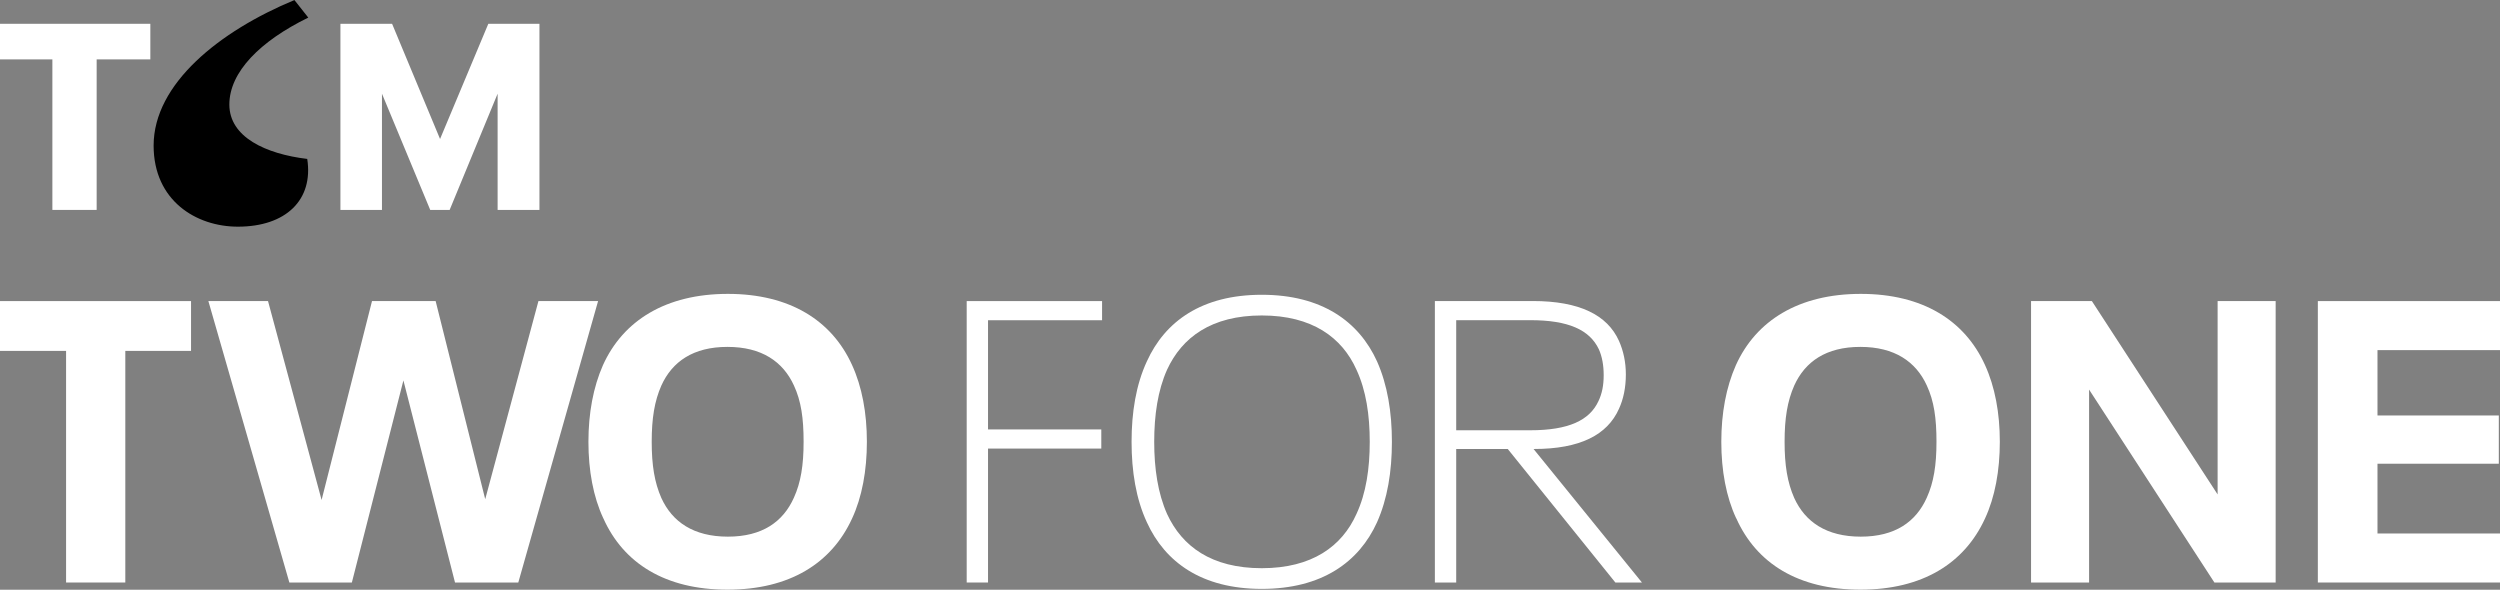
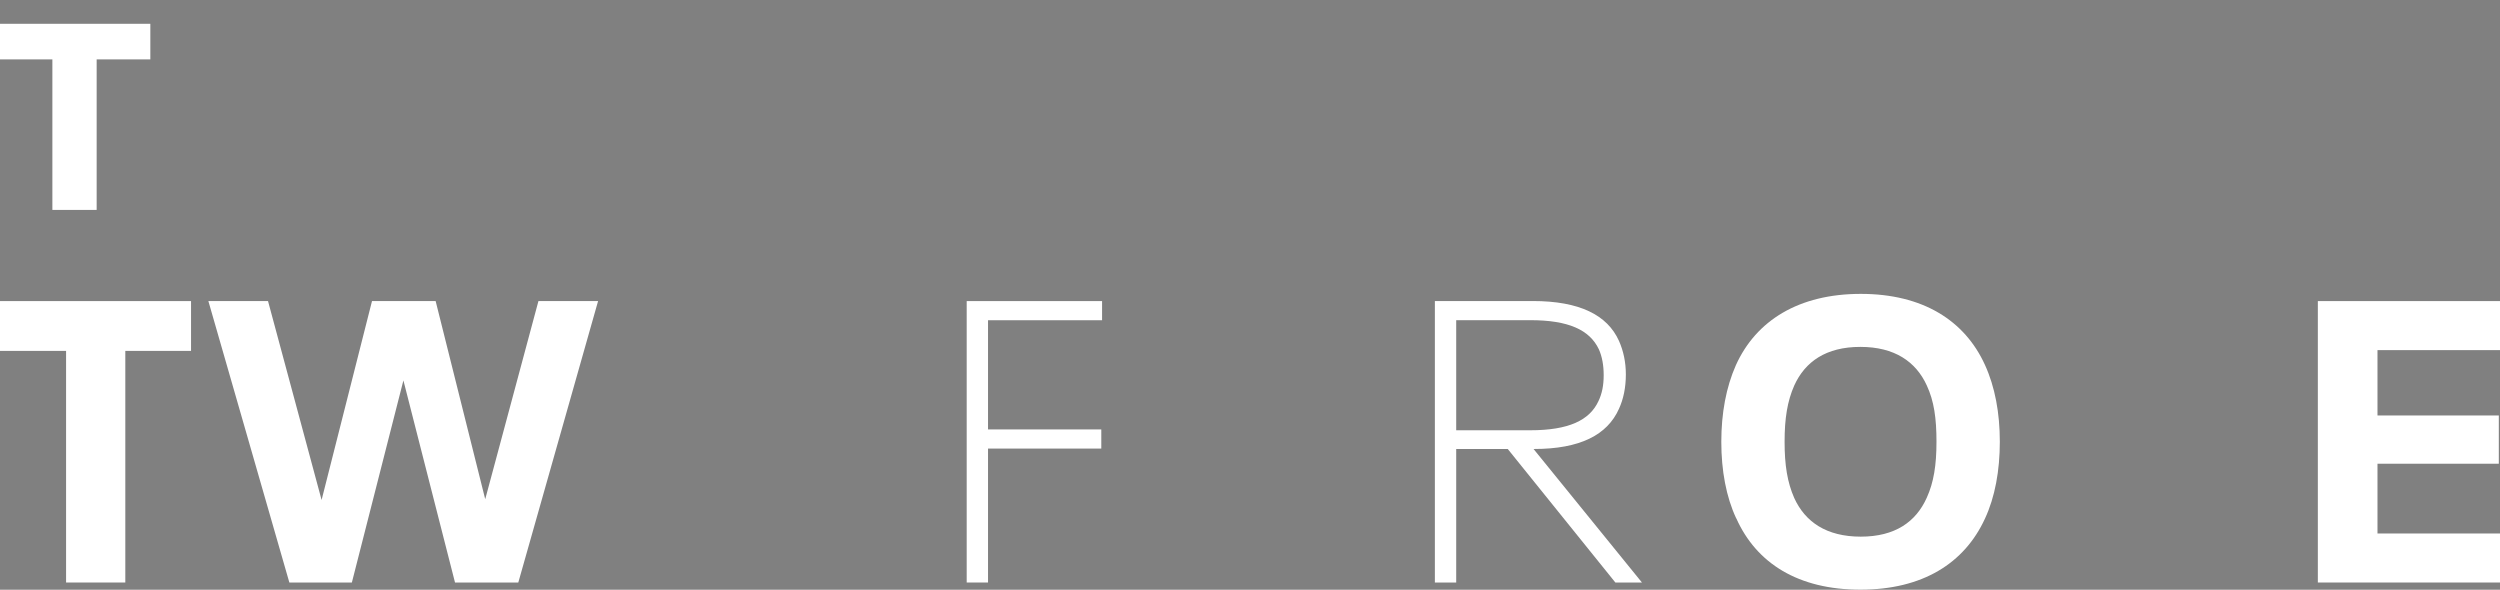
<svg xmlns="http://www.w3.org/2000/svg" width="691" height="163" viewBox="0 0 691 163" fill="none">
  <rect x="0" y="0" width="691" height="163" fill="#808080" stroke="none" />
  <g clip-path="url(#clip0_1_1582)">
    <path d="M18.265 96.986H0V83.222H52.803V96.986H34.636V161.006H18.265V96.986Z" fill="white" />
    <path d="M165.31 83.222L143.256 161.006H125.765L111.502 105.145L97.255 161.006H79.978L57.596 83.222H74.082L88.889 138.193L102.822 83.222H120.412L134.115 137.979L148.823 83.222H165.31Z" fill="white" />
-     <path d="M166.759 143.27C163.976 137.32 162.641 130.051 162.641 122.122C162.641 114.194 163.976 107.024 166.644 100.958C172.211 88.612 184.02 81.228 201.181 81.228C218.343 81.228 229.922 88.612 235.488 100.843C238.272 106.909 239.606 114.177 239.606 122.106C239.606 130.034 238.272 137.418 235.488 143.369C229.806 155.715 218.228 162.984 201.066 162.984C183.904 162.984 172.326 155.715 166.759 143.253V143.27ZM219.447 137.534C221.341 133.347 222.115 128.617 222.115 122.106C222.115 115.595 221.439 110.864 219.447 106.562C216.433 99.953 210.536 95.881 201.066 95.881C191.596 95.881 185.798 99.953 182.801 106.562C180.907 110.864 180.133 115.595 180.133 122.106C180.133 128.617 180.907 133.347 182.801 137.649C185.815 144.259 191.711 148.33 201.181 148.33C210.652 148.33 216.449 144.259 219.447 137.534Z" fill="white" />
    <path d="M267.193 83.222H304.613V88.513H273.09V118.694H304.399V123.985H273.09V161.006H267.193V83.222Z" fill="white" />
-     <path d="M316.999 144.374C313.985 137.88 312.766 130.265 312.766 122.122C312.766 113.98 313.985 106.365 316.999 99.87C322.006 88.843 332.151 81.475 348.753 81.475C365.355 81.475 375.599 88.86 380.606 99.87C383.505 106.365 384.723 113.98 384.723 122.122C384.723 130.265 383.505 137.88 380.606 144.374C375.599 155.385 365.338 162.769 348.753 162.769C332.168 162.769 322.022 155.385 316.999 144.374ZM374.924 142.067C377.592 136.331 378.597 129.507 378.597 122.122C378.597 114.738 377.592 107.914 374.924 102.178C370.922 93.261 362.67 87.195 348.753 87.195C334.836 87.195 326.7 93.261 322.582 102.178C320.013 107.914 319.024 114.738 319.024 122.122C319.024 129.507 320.029 136.331 322.582 142.067C326.7 151 334.836 157.05 348.753 157.05C362.67 157.05 370.922 150.984 374.924 142.067Z" fill="white" />
    <path d="M416.758 124.1H402.495V161.006H396.598V83.206H423.659C436.588 83.206 444.263 87.063 447.491 94.233C448.709 96.986 449.385 100.068 449.385 103.497C449.385 107.139 448.709 110.32 447.491 112.974C444.263 120.243 436.686 124.1 423.988 124.1H423.873L453.832 161.006H446.486L416.741 124.1H416.758ZM402.495 118.925H422.983C433.573 118.925 439.354 116.172 441.808 110.881C442.813 108.788 443.258 106.48 443.258 103.711C443.258 100.942 442.813 98.535 441.924 96.541C439.354 91.134 433.458 88.497 422.983 88.497H402.495V118.908V118.925Z" fill="white" />
    <path d="M479.887 143.27C477.104 137.32 475.77 130.051 475.77 122.122C475.77 114.194 477.104 107.024 479.788 100.958C485.355 88.612 497.164 81.228 514.326 81.228C531.488 81.228 543.066 88.612 548.633 100.843C551.417 106.909 552.751 114.177 552.751 122.106C552.751 130.034 551.417 137.418 548.633 143.369C542.951 155.715 531.373 162.984 514.211 162.984C497.049 162.984 485.471 155.715 479.904 143.253L479.887 143.27ZM532.575 137.534C534.469 133.347 535.243 128.617 535.243 122.106C535.243 115.595 534.568 110.864 532.575 106.562C529.561 99.953 523.665 95.881 514.194 95.881C504.724 95.881 498.927 99.953 495.929 106.562C494.035 110.864 493.261 115.595 493.261 122.106C493.261 128.617 494.035 133.347 495.929 137.649C498.943 144.259 504.839 148.33 514.31 148.33C523.78 148.33 529.577 144.259 532.575 137.534Z" fill="white" />
-     <path d="M561.381 83.222H578.197L612.949 136.66V83.222H628.99V161.006H612.059L577.423 107.683V161.006H561.381V83.222Z" fill="white" />
    <path d="M640.651 83.222H691V96.772H657.138V114.837H690.671V128.172H657.138V147.457H691V161.006H640.651V83.222Z" fill="white" />
    <path d="M41.554 6.577H0V16.417H14.477V58.02H26.714V16.417H41.554V6.577Z" fill="white" />
-     <path d="M85.216 4.862C71.941 11.34 63.393 19.895 63.393 28.895C63.393 37.894 73.423 42.542 84.919 43.927C86.682 55.251 79.023 62.652 65.748 62.652C54.252 62.652 42.46 55.482 42.46 40.235C42.46 23.126 60.741 8.571 81.378 0.016L85.216 4.879V4.862Z" fill="black" />
-     <path d="M134.972 6.577L121.631 38.422L108.373 6.577H94.093V58.02H105.573V25.895L118.914 58.02H124.283L137.541 25.895V58.02H149.103V6.577H134.972Z" fill="white" />
  </g>
  <defs>
    <clipPath id="clip0_1_1582">
      <rect width="691" height="163" fill="white" />
    </clipPath>
  </defs>
</svg>